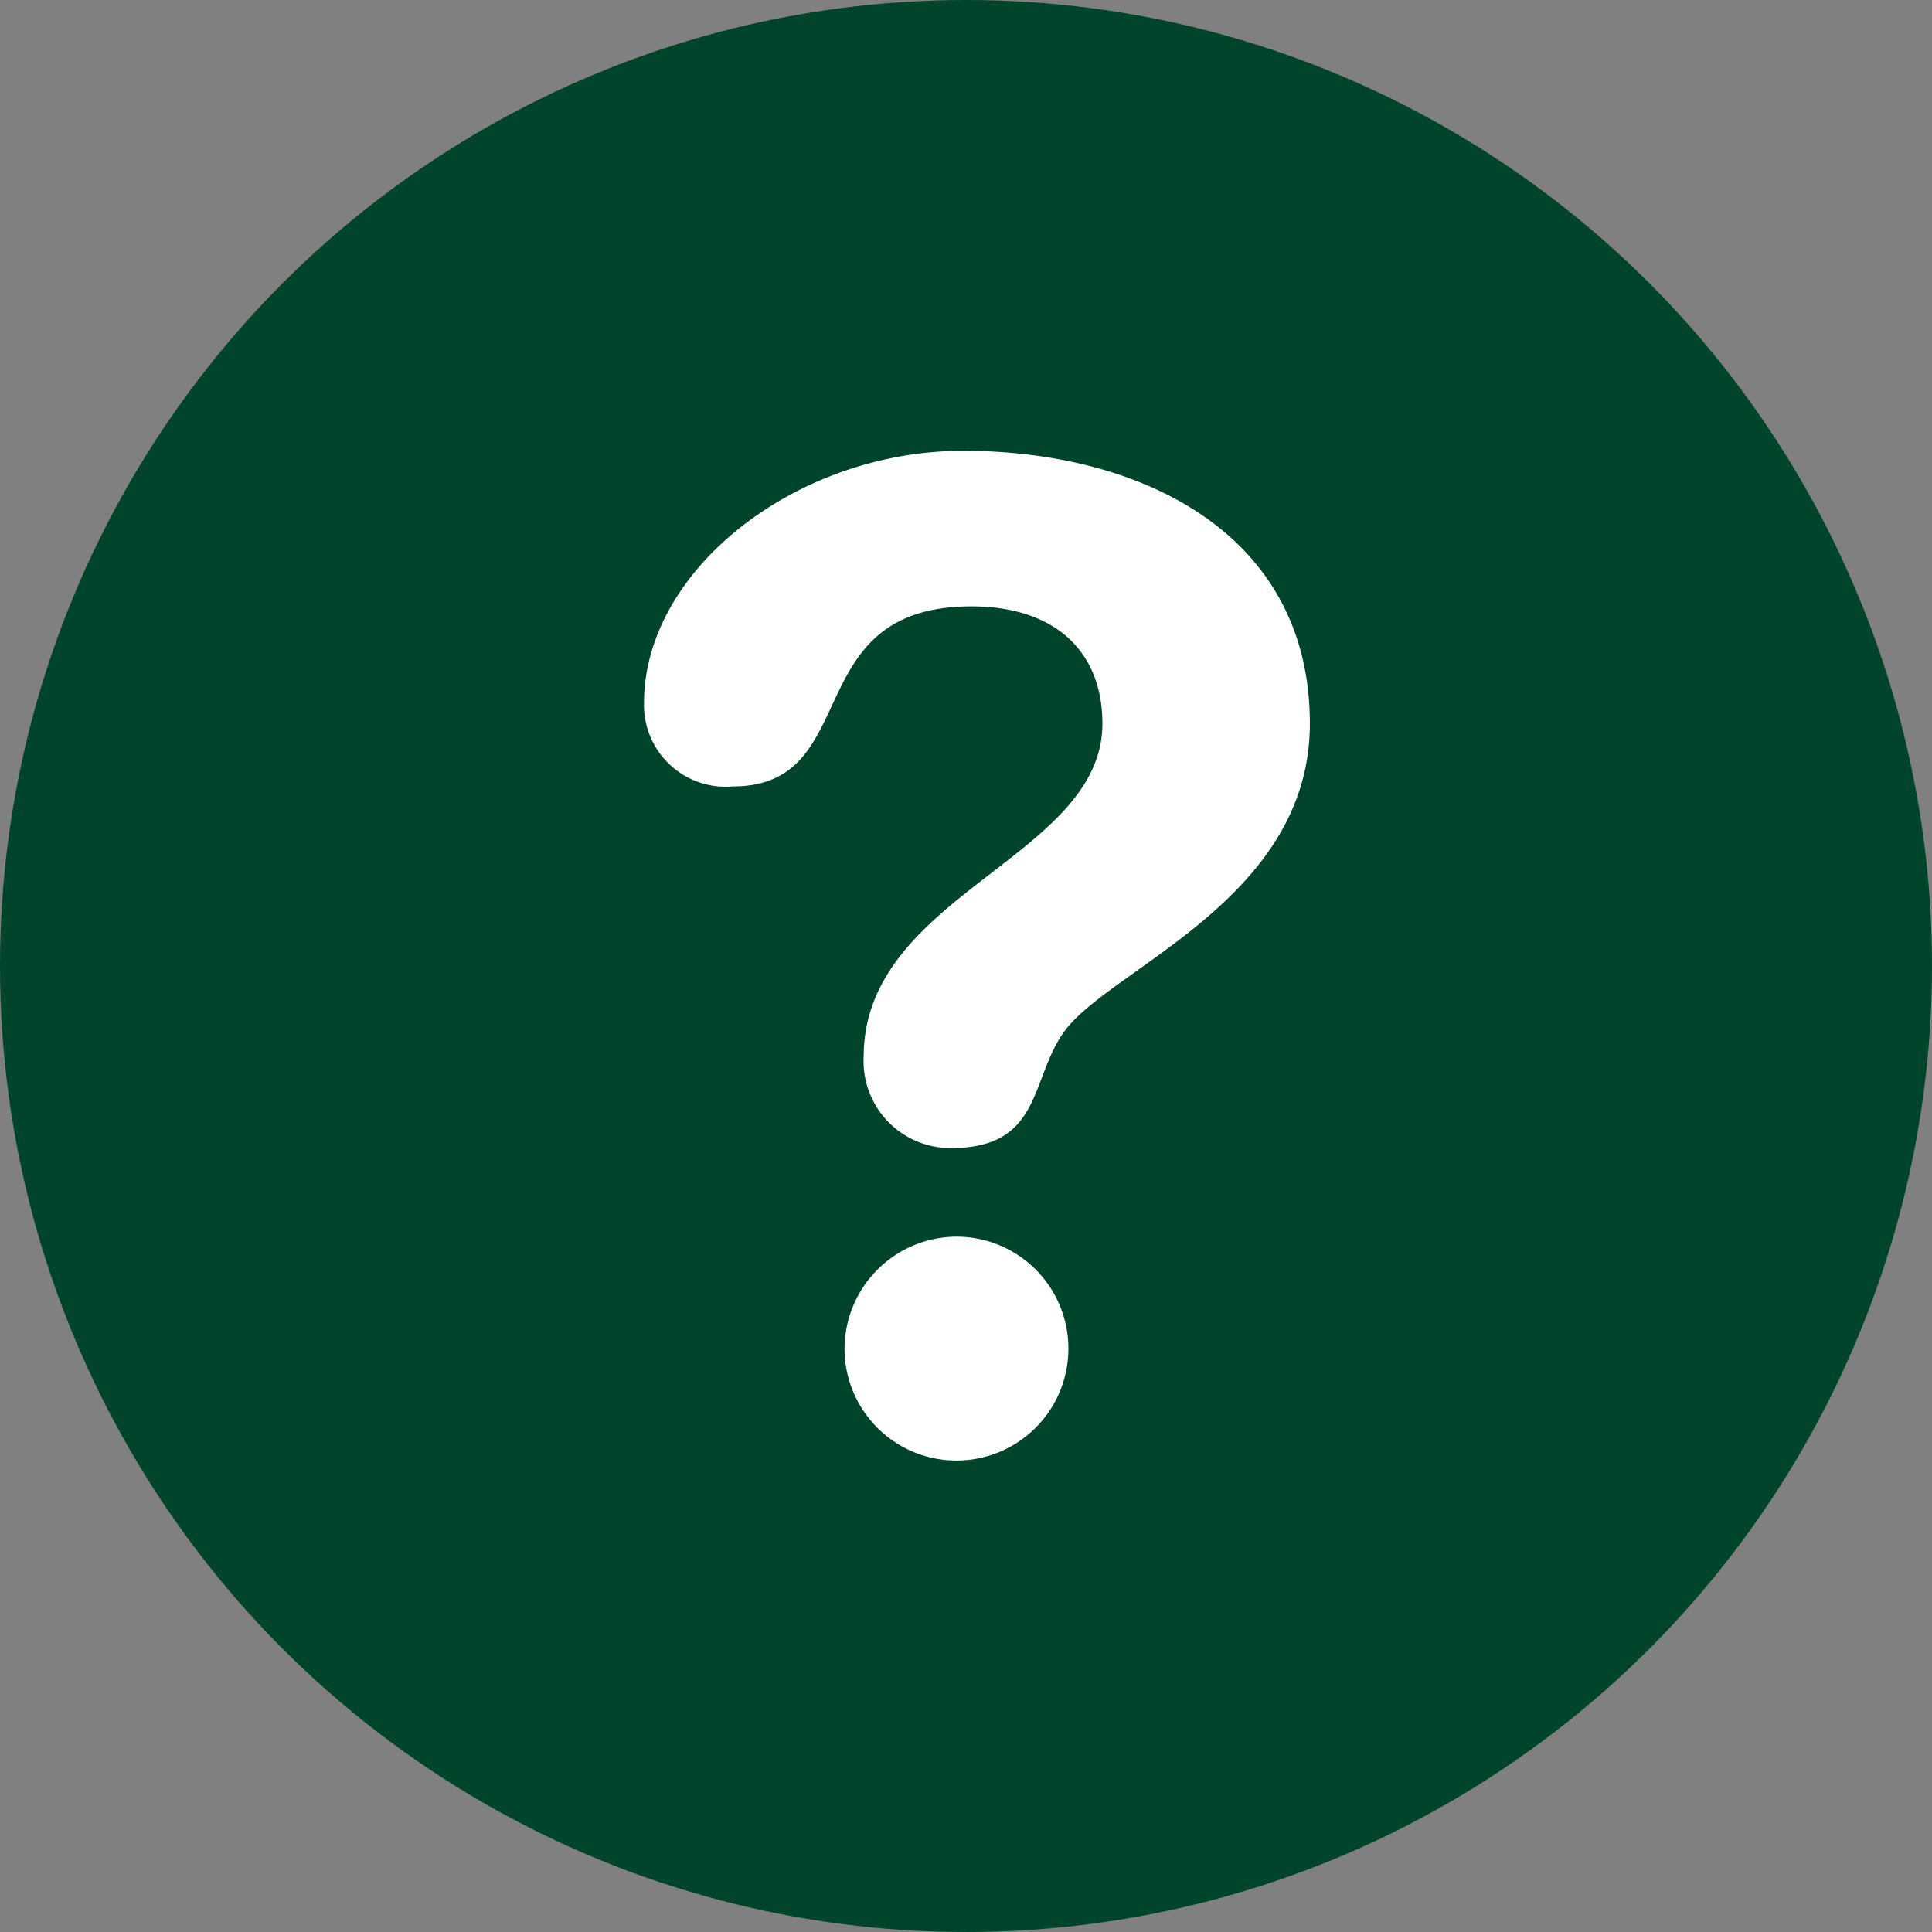
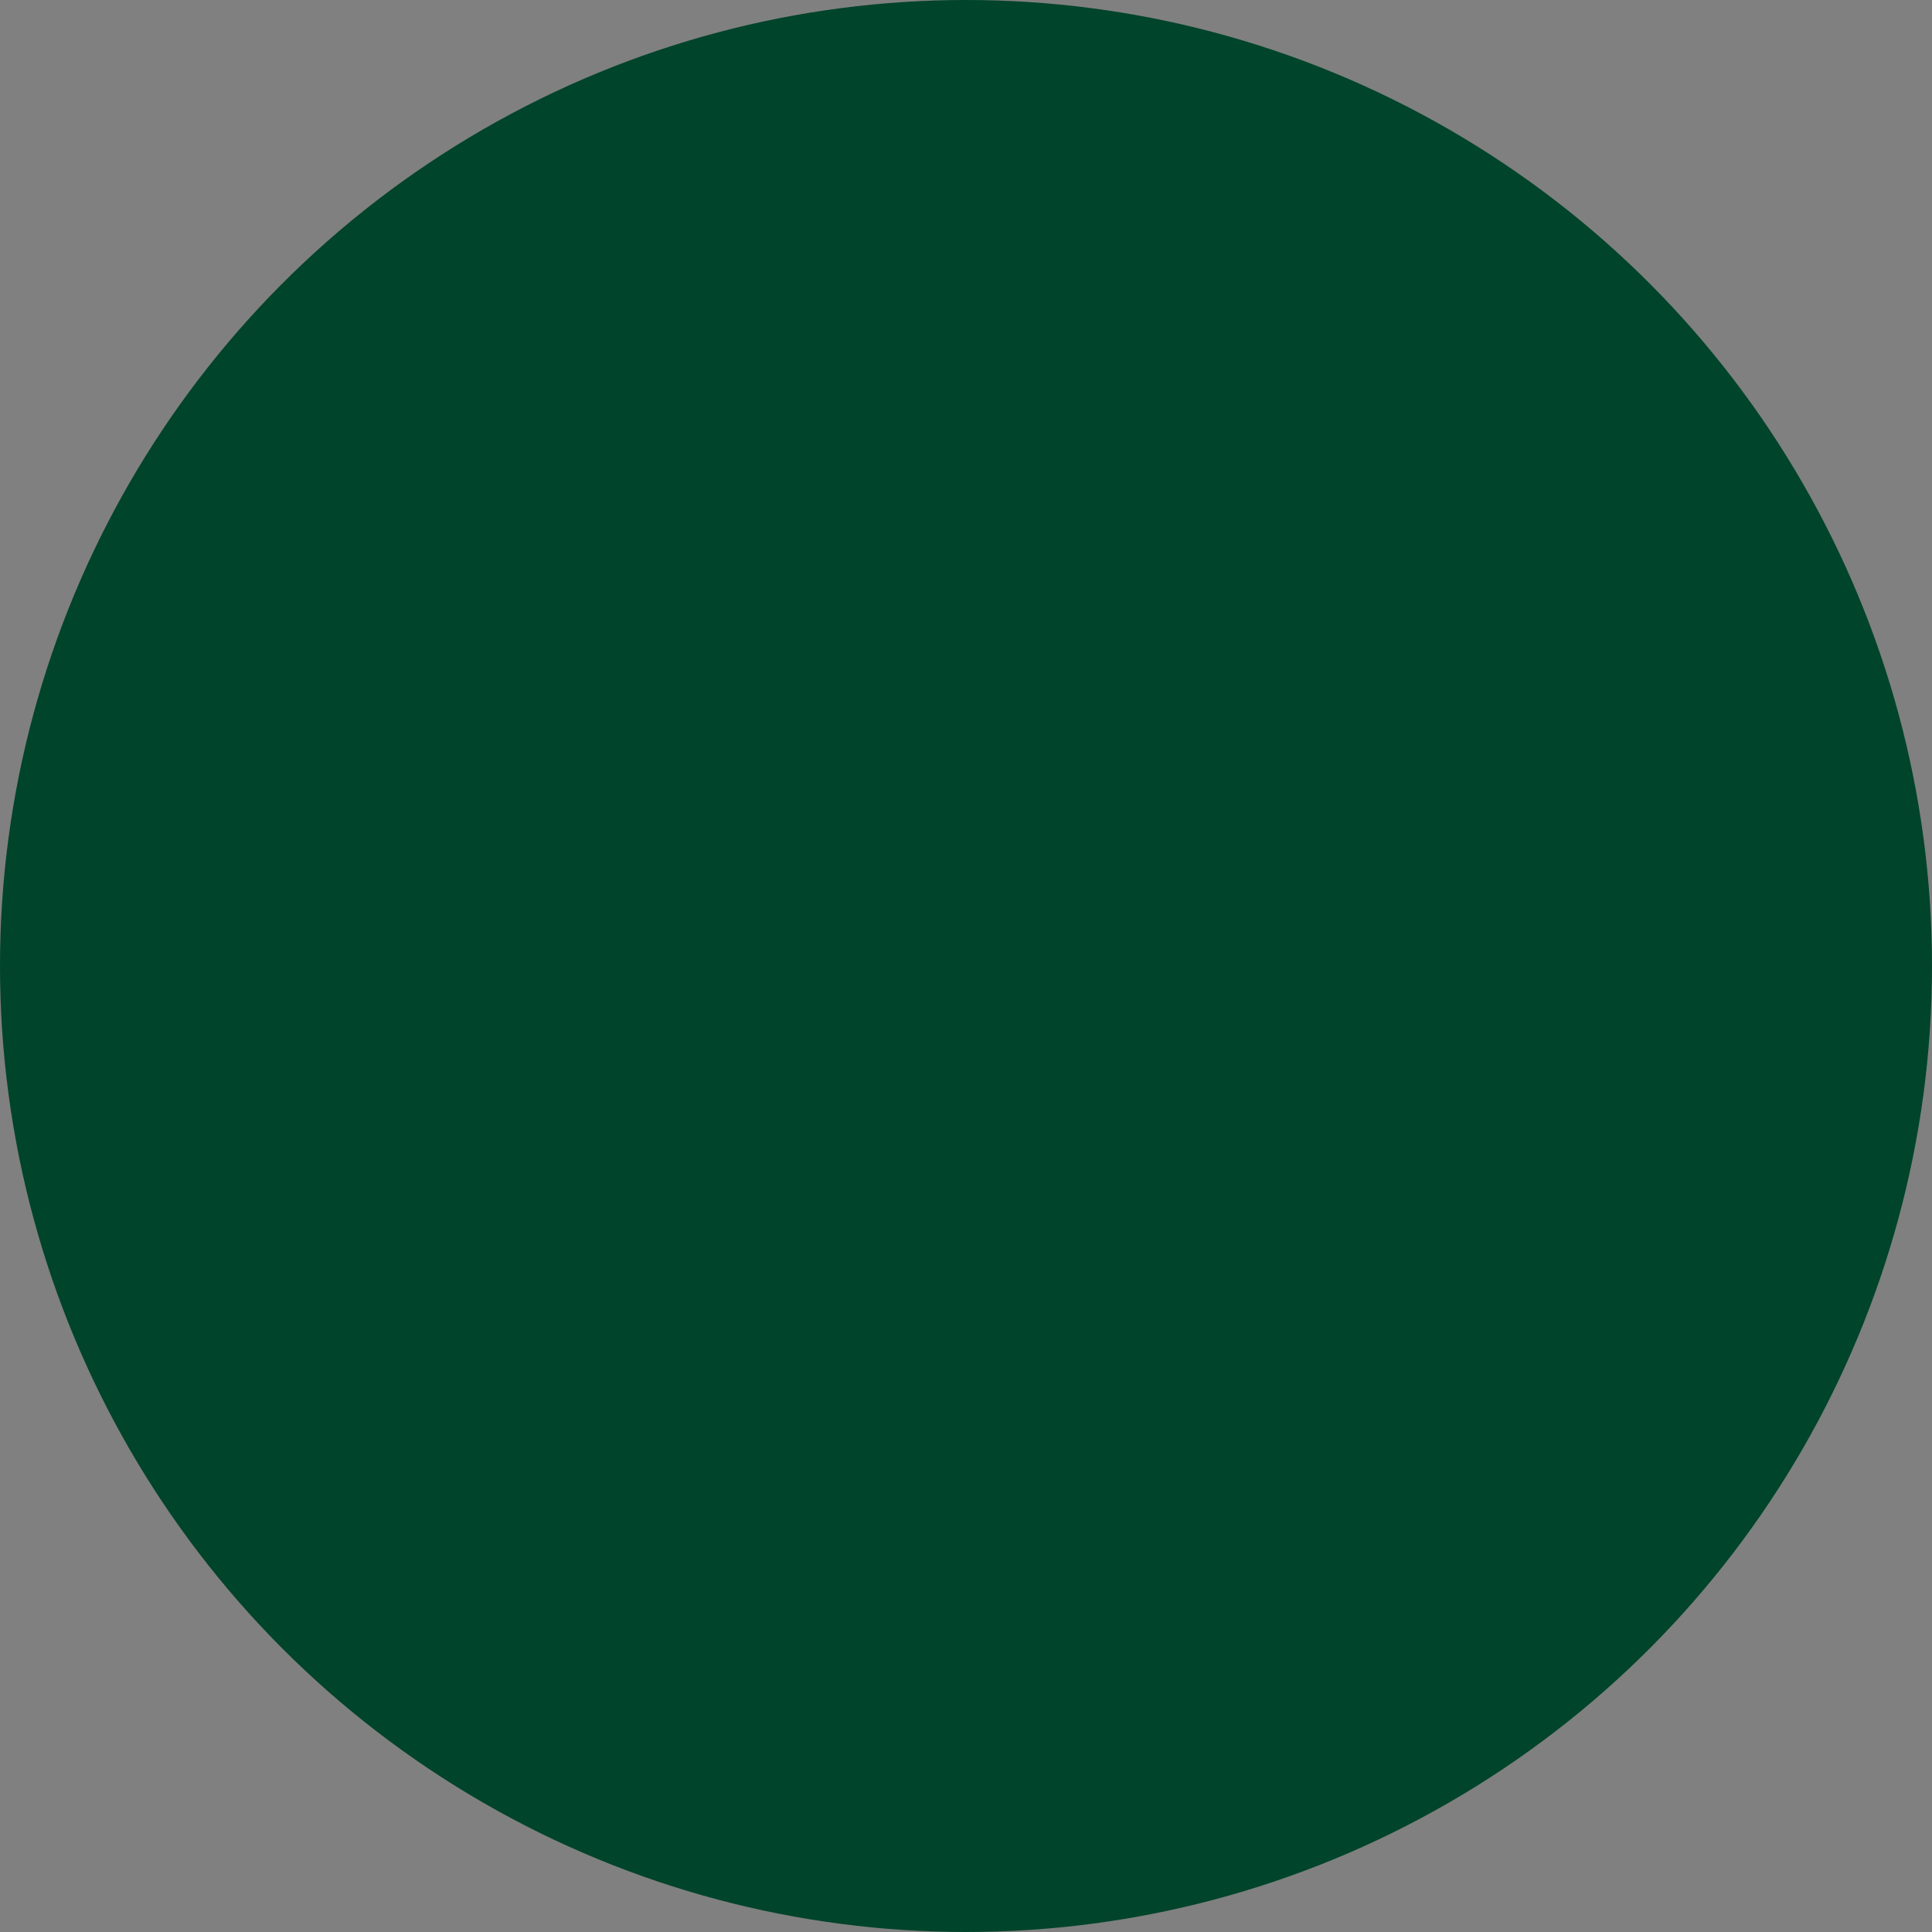
<svg xmlns="http://www.w3.org/2000/svg" width="60" height="60" viewBox="0 0 60 60">
  <rect x="0" y="0" width="60" height="60" fill="#808080" stroke="none" />
  <g id="Group_632" data-name="Group 632" transform="translate(-926 -485)">
    <circle id="Ellipse_3" data-name="Ellipse 3" cx="30" cy="30" r="30" transform="translate(926 485)" fill="#00442b" />
    <g id="Group_123" data-name="Group 123" transform="translate(940.66 499)">
-       <path id="Path_196" data-name="Path 196" d="M15.255,0c5.424,0,10.764,2.5,10.764,8.473,0,5.51-6.314,7.629-7.67,9.62-1.018,1.481-.678,3.562-3.475,3.562a2.7,2.7,0,0,1-2.712-2.838c0-5.046,7.414-6.188,7.414-10.343,0-2.287-1.522-3.643-4.066-3.643-5.424,0-3.306,5.592-7.414,5.592A2.536,2.536,0,0,1,5.34,7.839C5.339,3.683,10.084,0,15.255,0Zm-.211,24.406a3.476,3.476,0,1,1-3.476,3.476A3.492,3.492,0,0,1,15.044,24.406Z" fill="#fff" />
-     </g>
+       </g>
  </g>
</svg>